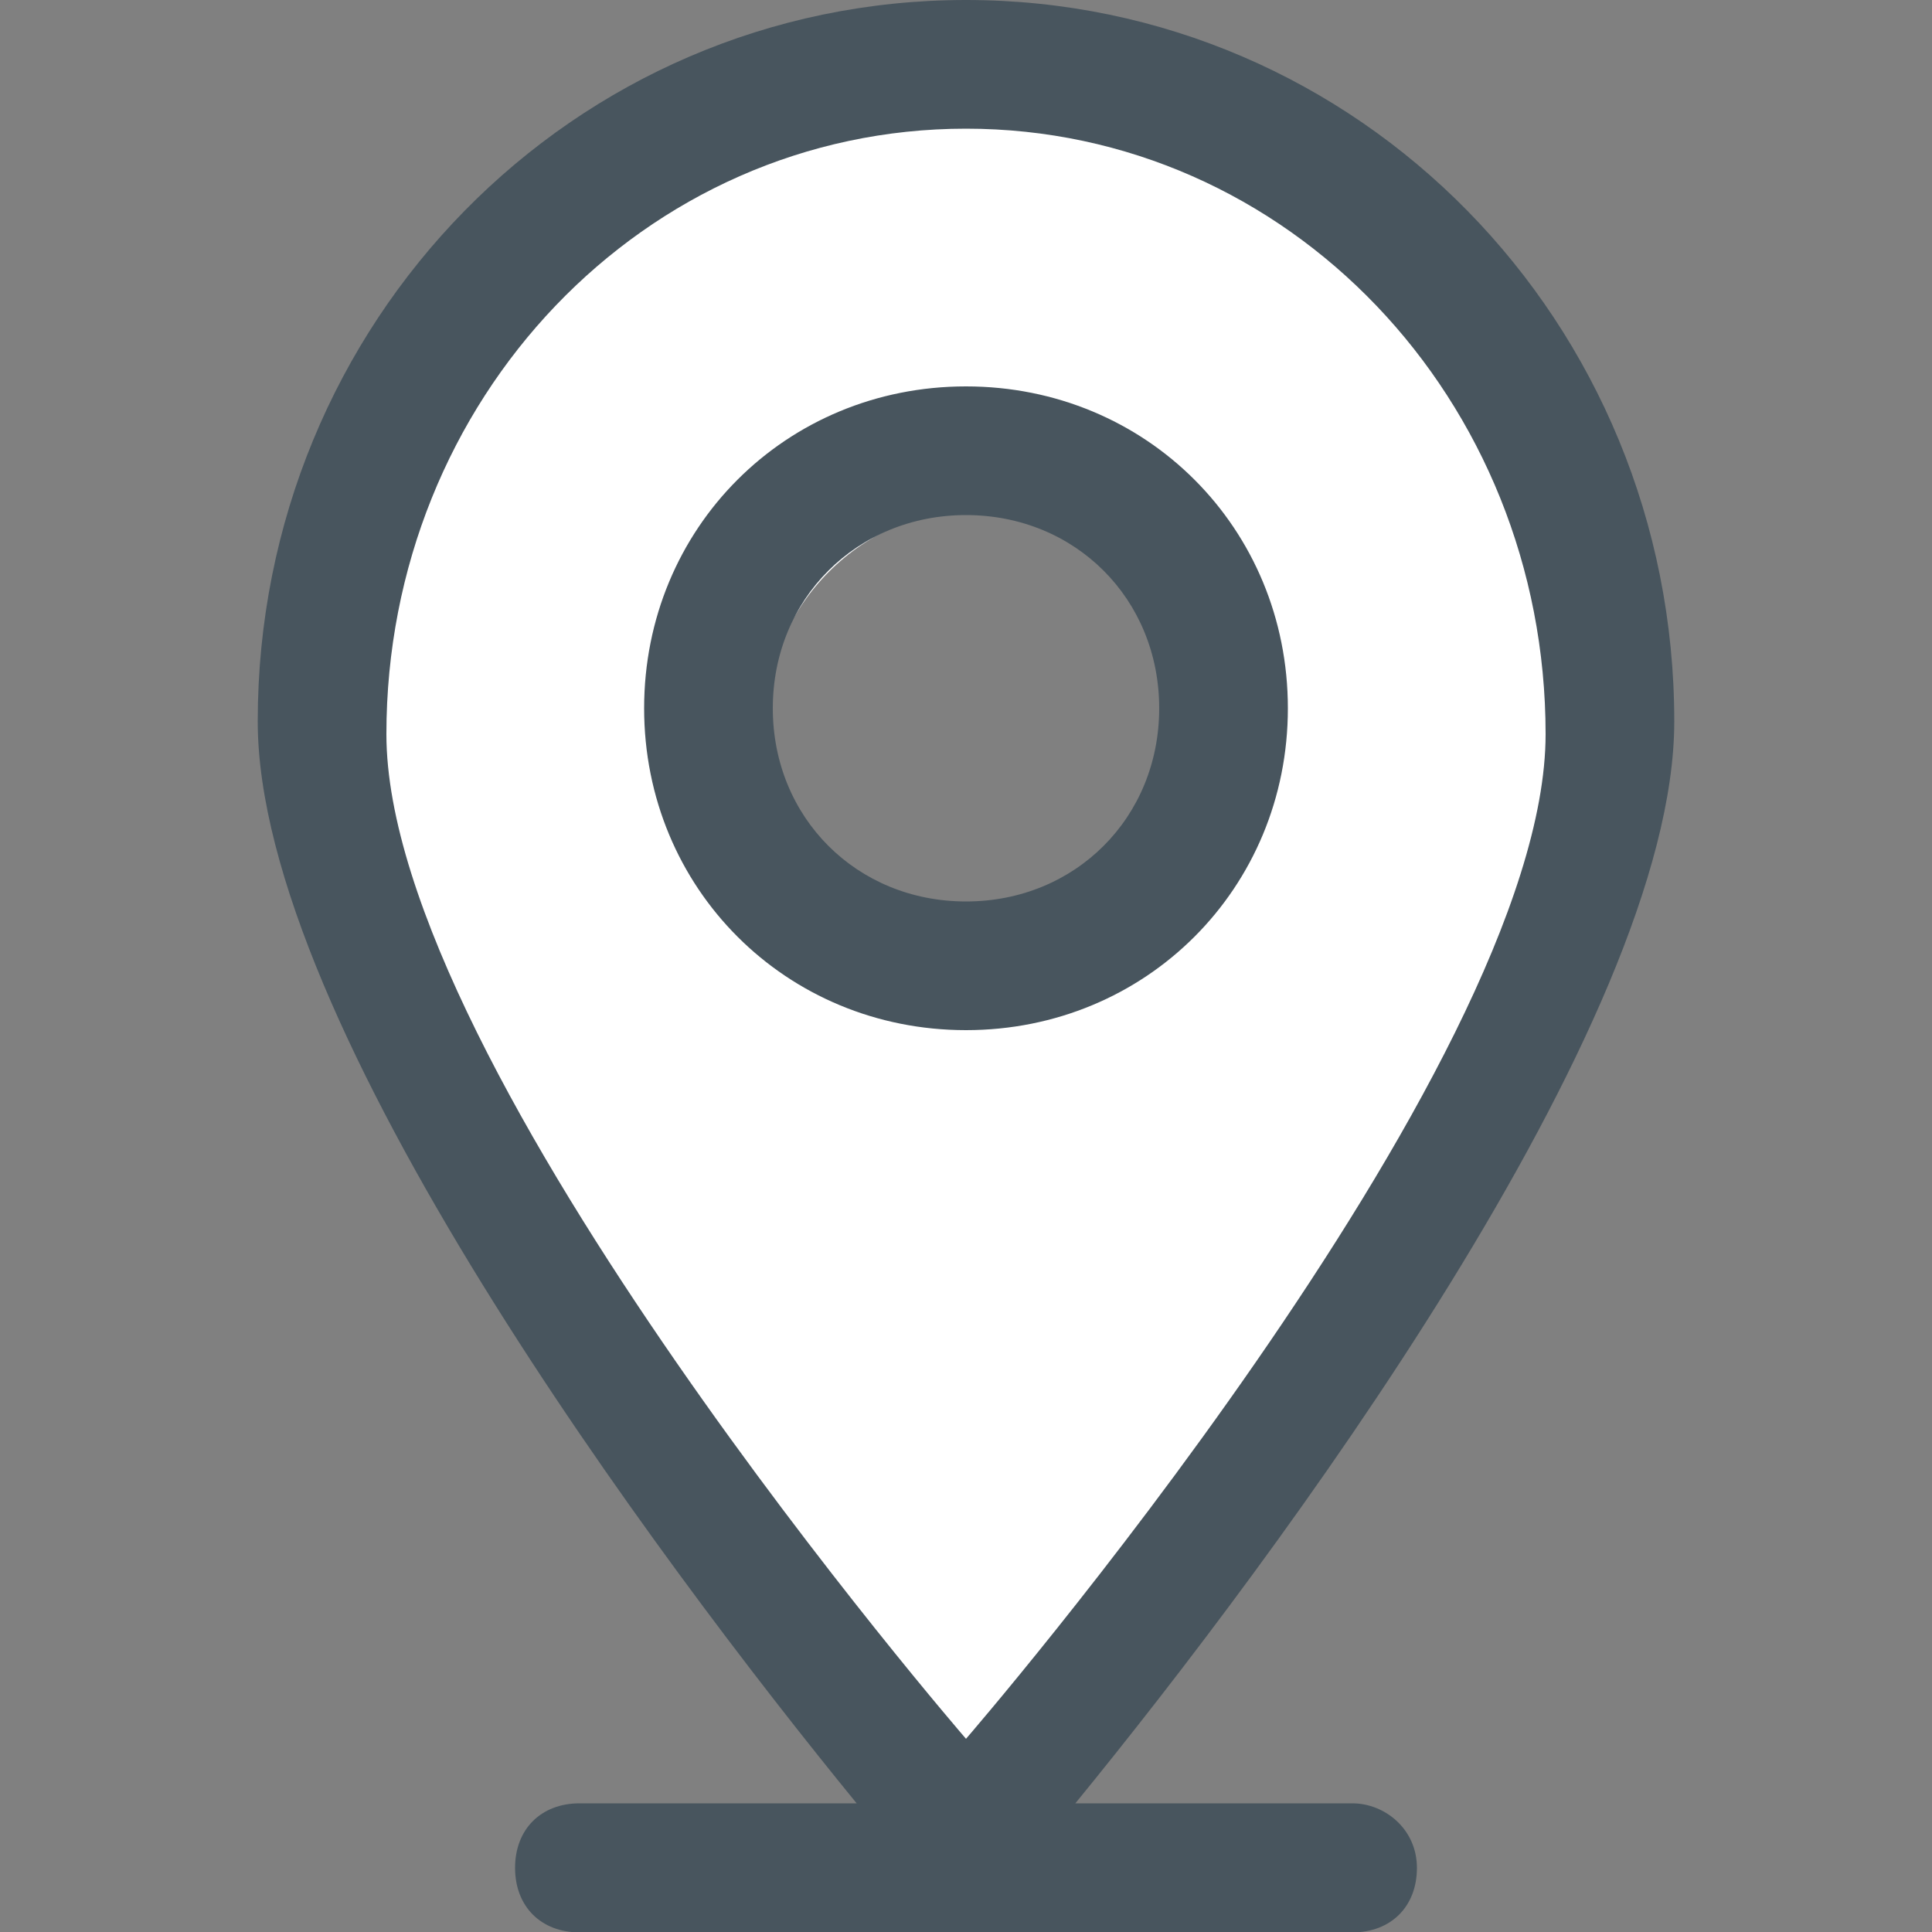
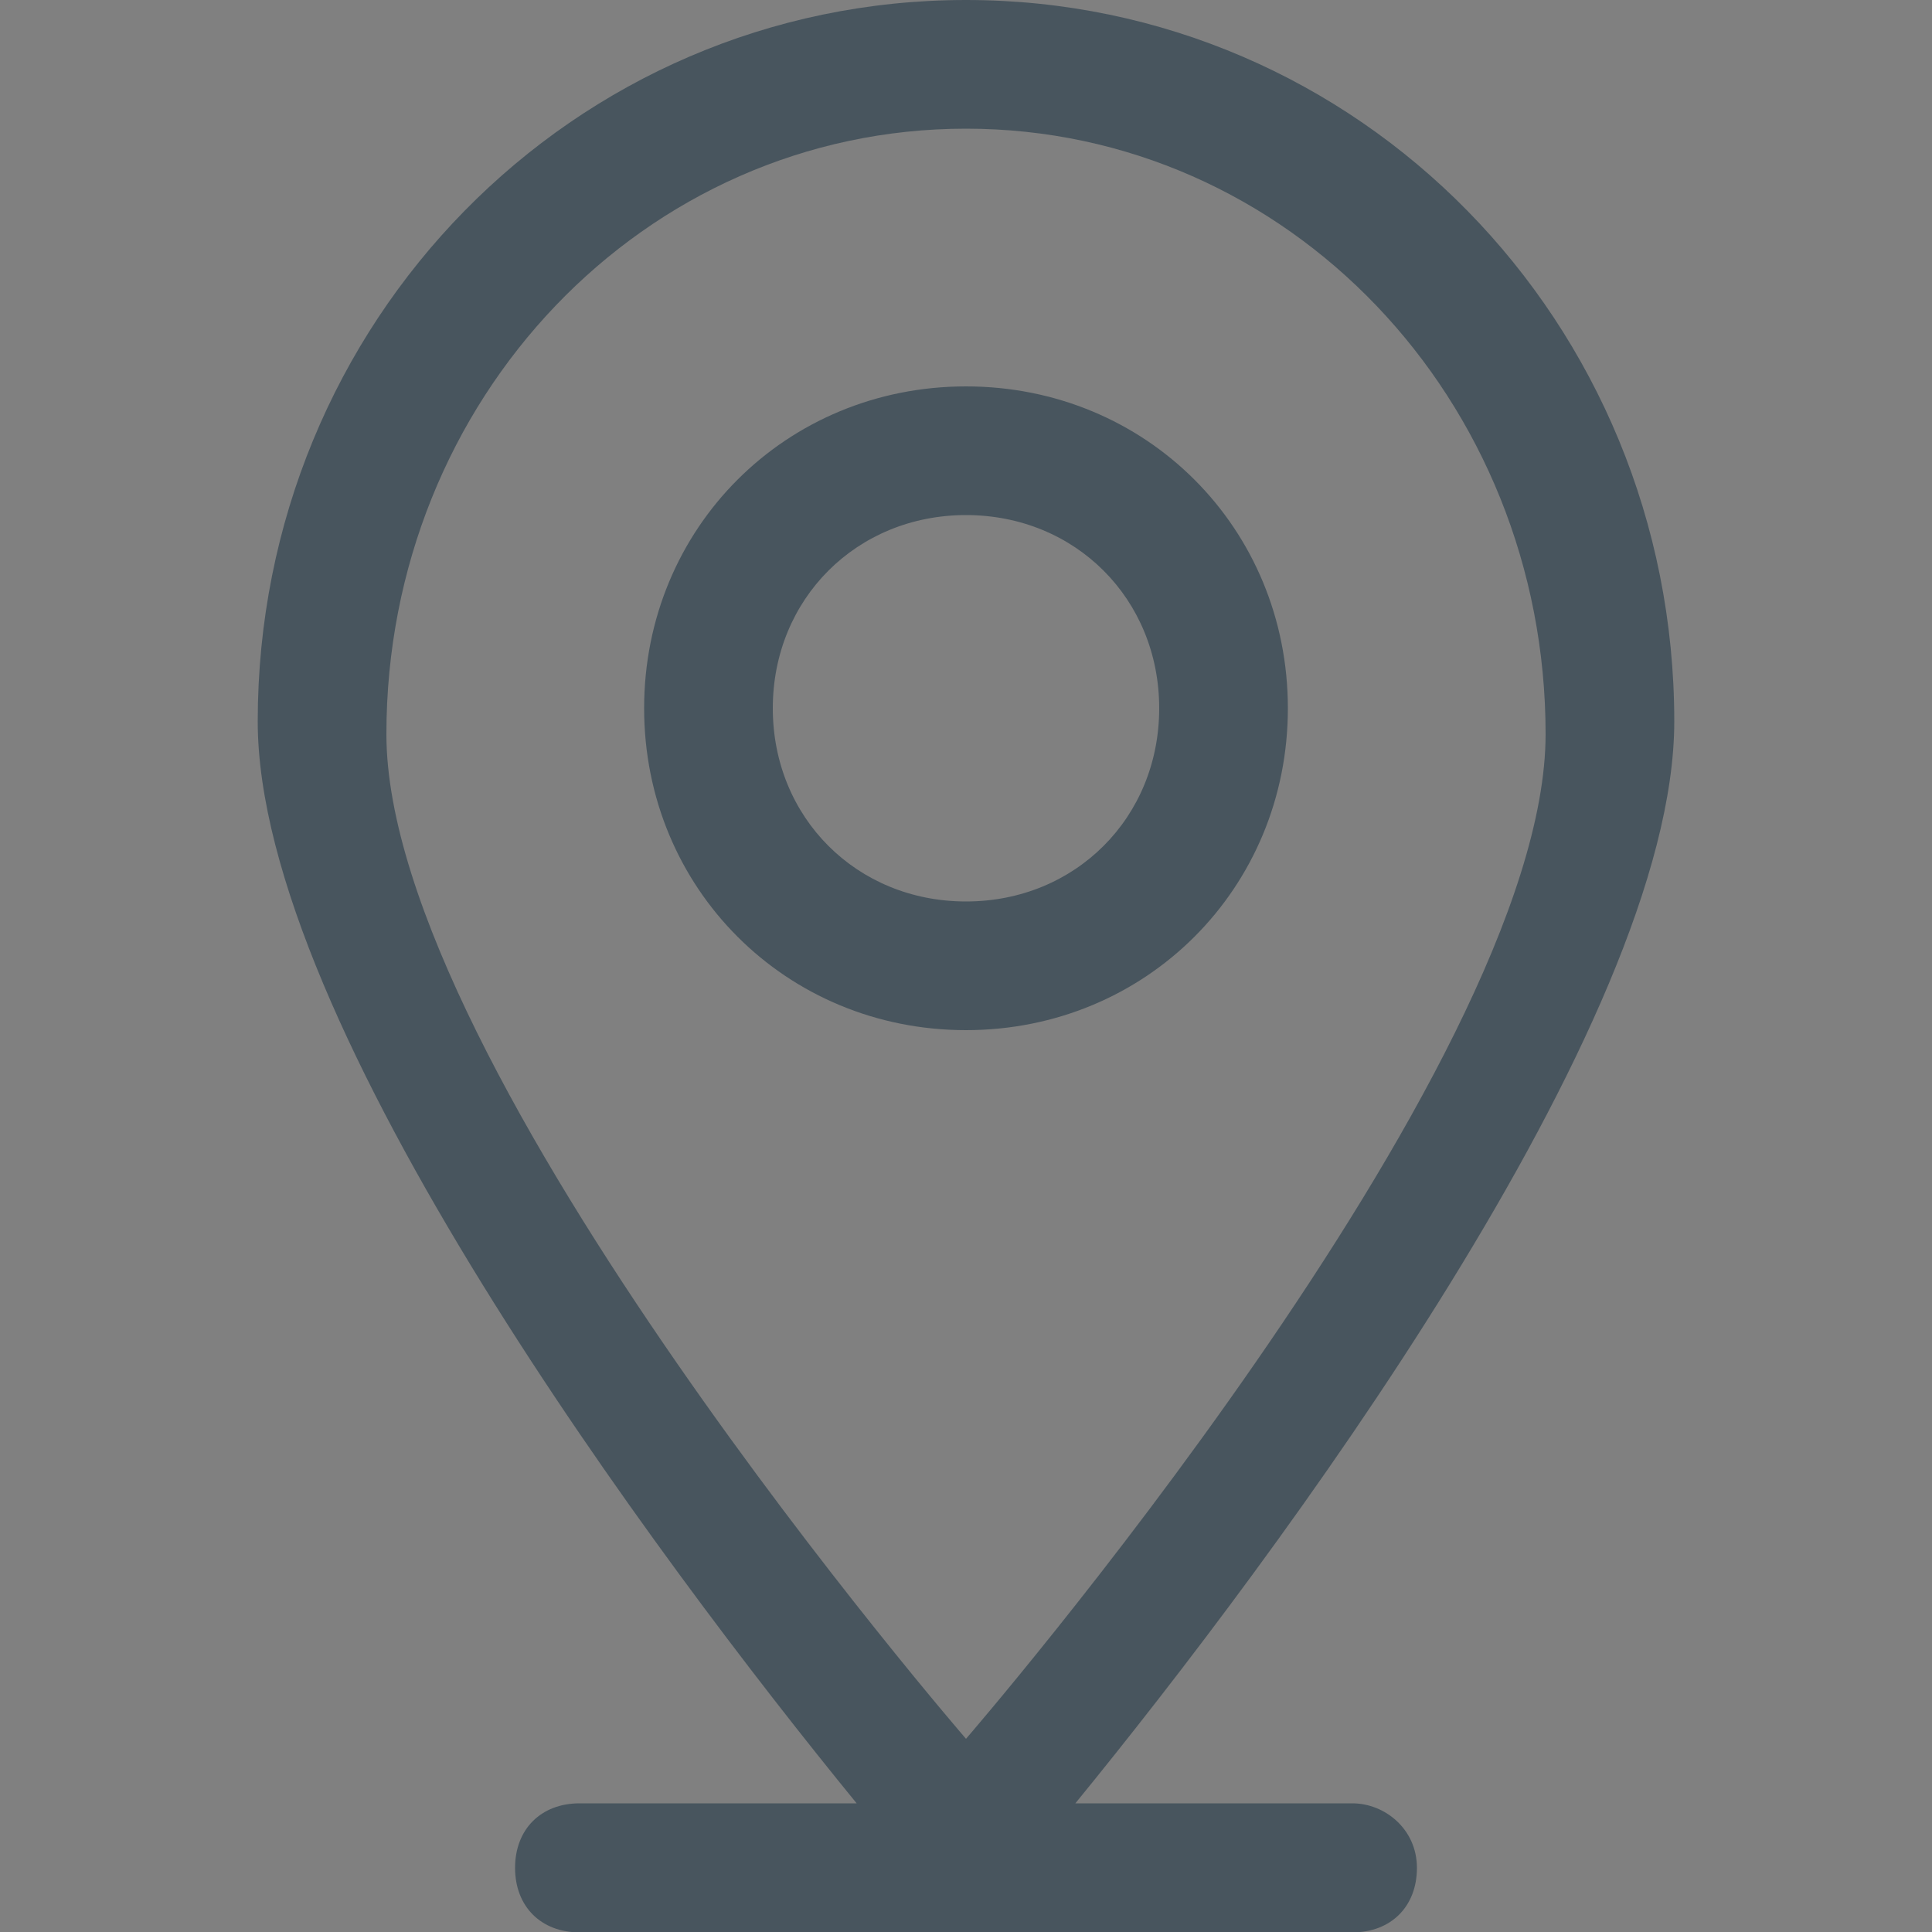
<svg xmlns="http://www.w3.org/2000/svg" version="1.1" id="Calque_1" x="0px" y="0px" viewBox="0 0 500 500" enable-background="new 0 0 500 500" xml:space="preserve">
  <rect x="0" y="0" width="500" height="500" fill="#808080" stroke="none" />
  <g>
    <g>
-       <path fill="#FFFFFF" d="M391.7,93.3L345,46.7l-75-28.3h-45l-75,28.3L113.3,85L95,121.7c0,0-10,45-10,55c1.7,11.7-5,26.7-10,36.7    c-5,10,28.3,73.3,28.3,73.3l130,176.7l55-36.7l46.7-65l55-83.3l28.3-101.7L391.7,93.3z M253.3,241.7c-30,0-55-25-55-55    s25-55,55-55s55,25,55,55S283.3,241.7,253.3,241.7z" />
-     </g>
+       </g>
  </g>
  <g>
    <g>
      <path fill="#48555E" d="M250,100c-46.7,0-83.3,36.7-83.3,83.3s36.7,83.3,83.3,83.3s83.3-36.7,83.3-83.3S296.7,100,250,100z     M250,233.3c-28.3,0-50-21.7-50-50s21.7-50,50-50s50,21.7,50,50S278.3,233.3,250,233.3z M350,466.7h-71.7    c51.7-63.3,155-201.7,155-280C433.3,83.3,351.7,0,250,0S66.7,83.3,66.7,186.7c0,78.3,103.3,216.7,155,280H150    c-10,0-16.7,6.7-16.7,16.7c0,10,6.7,16.7,16.7,16.7h200c10,0,16.7-6.7,16.7-16.7C366.7,473.3,358.3,466.7,350,466.7z M100,190    c0-86.7,66.7-156.7,150-156.7s150,70,150,156.7S250,450,250,450S100,276.7,100,190z" />
    </g>
  </g>
</svg>